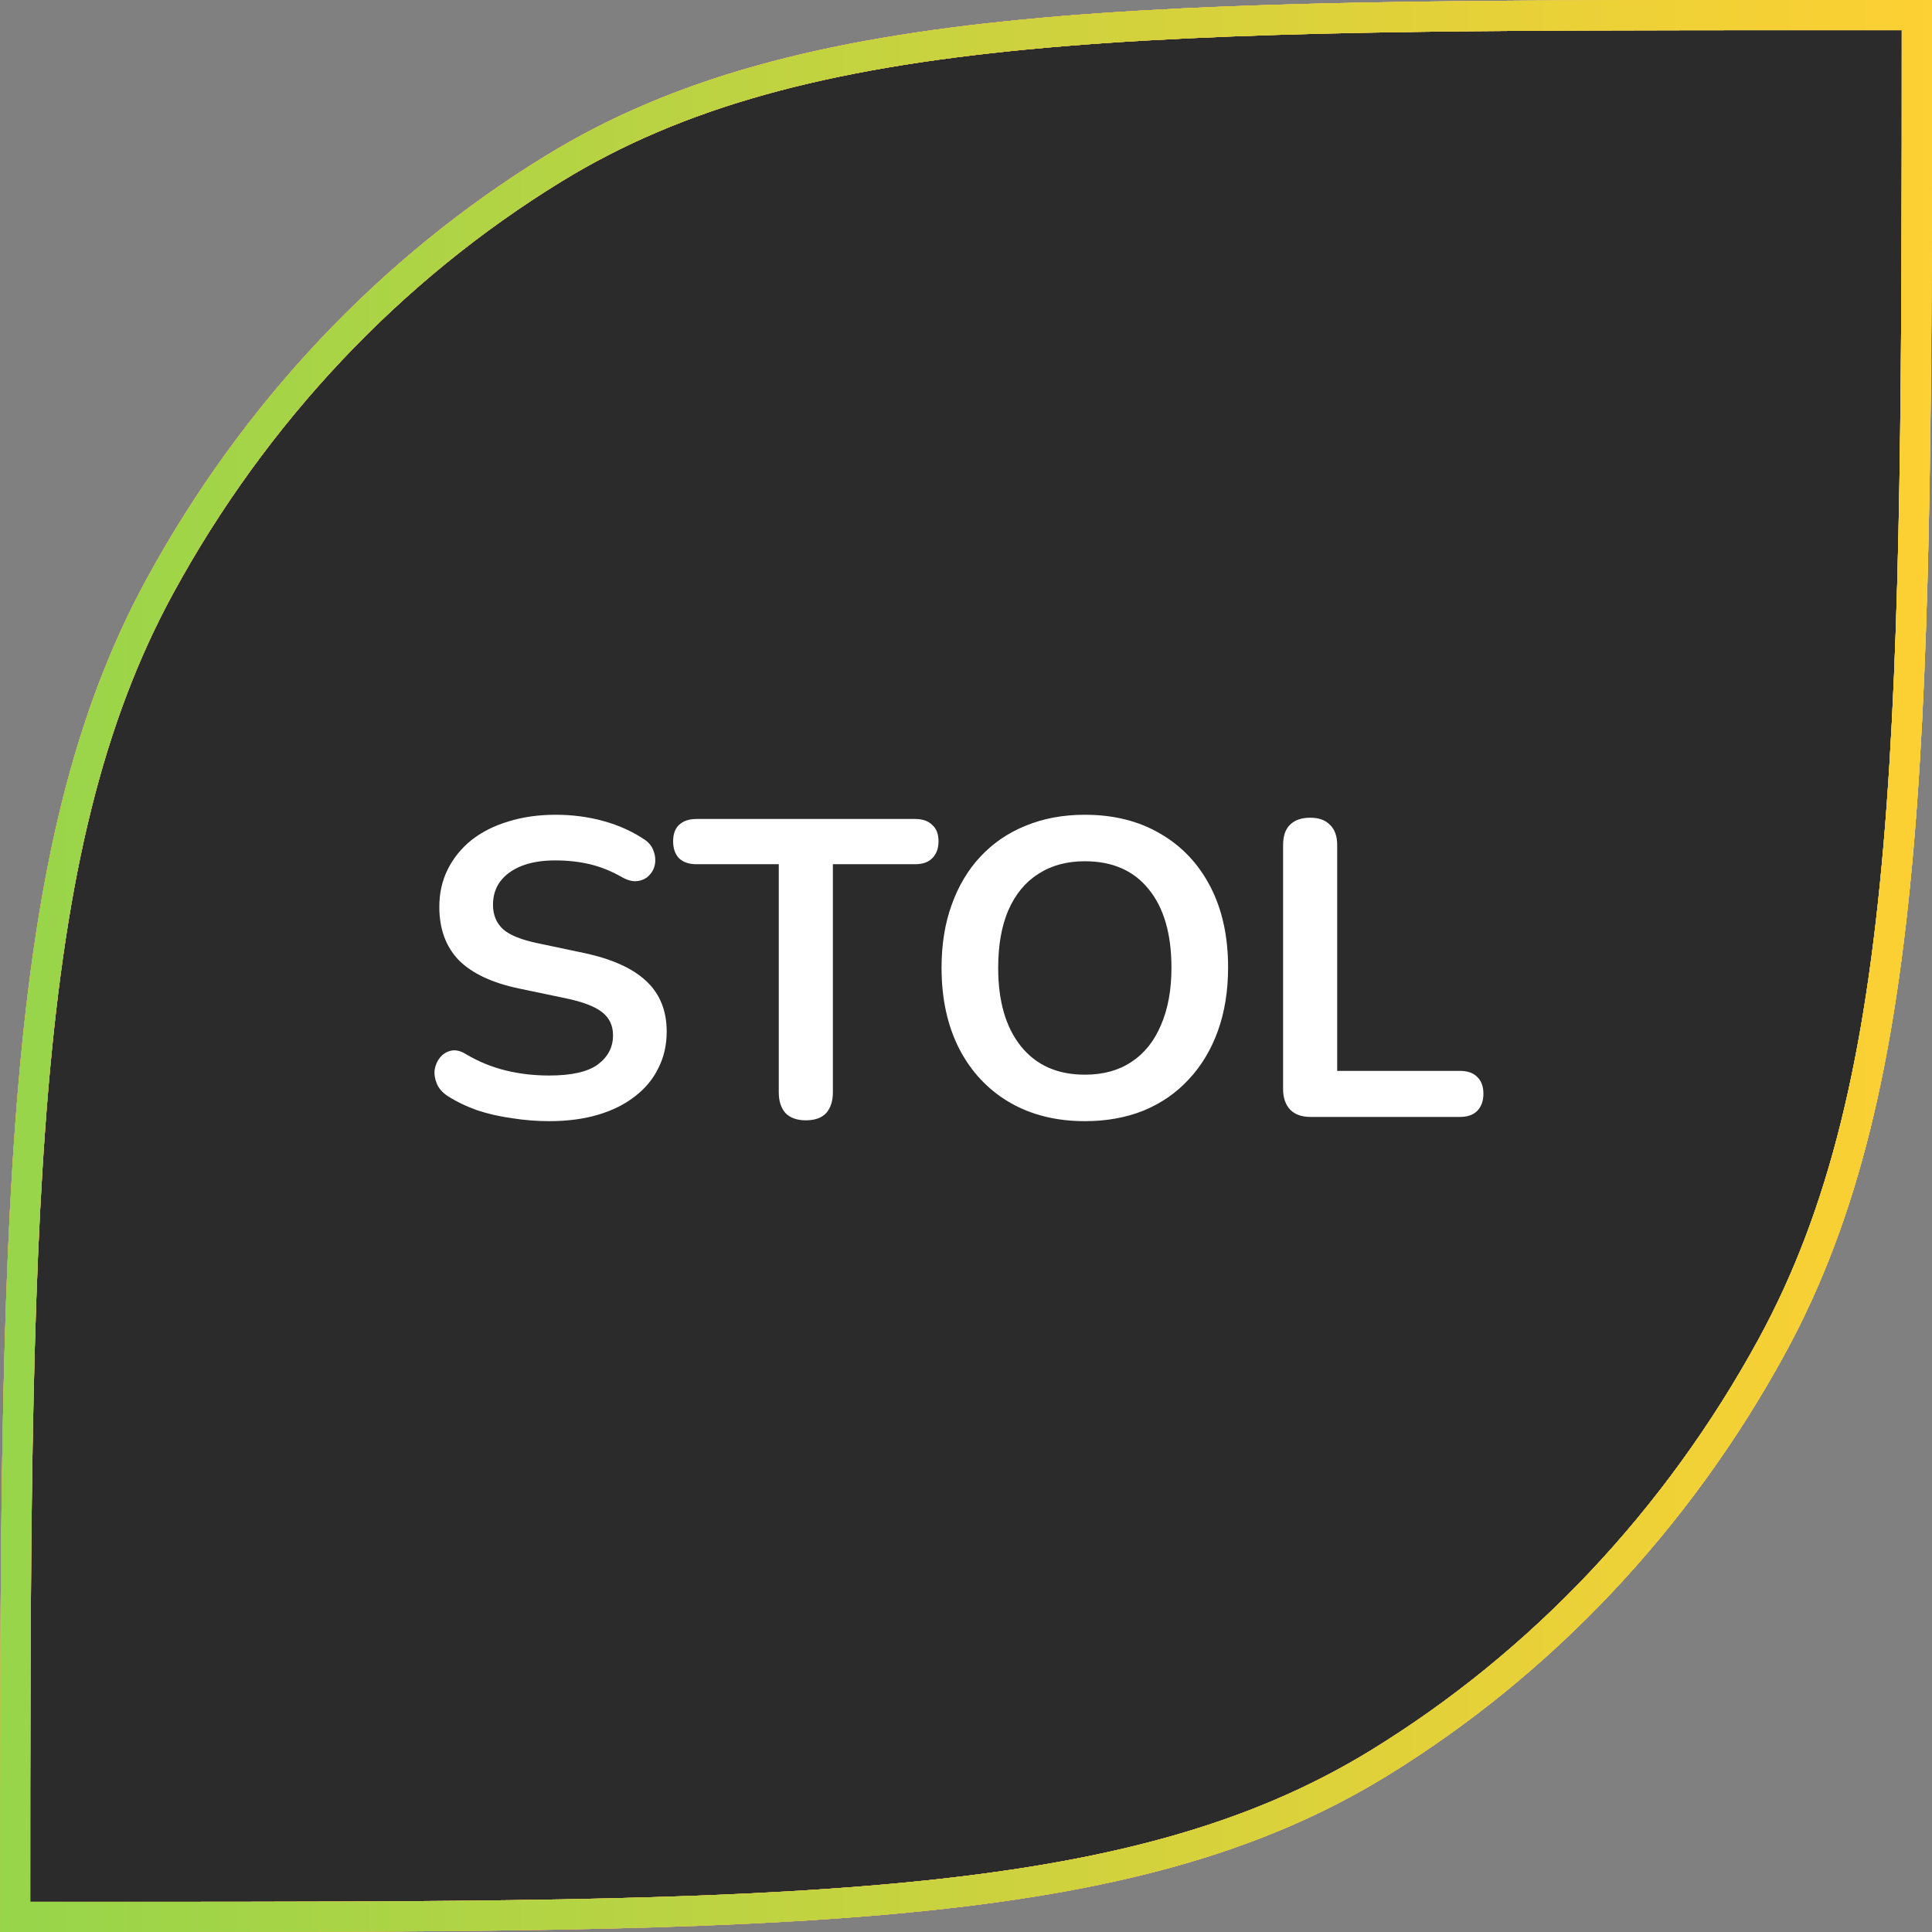
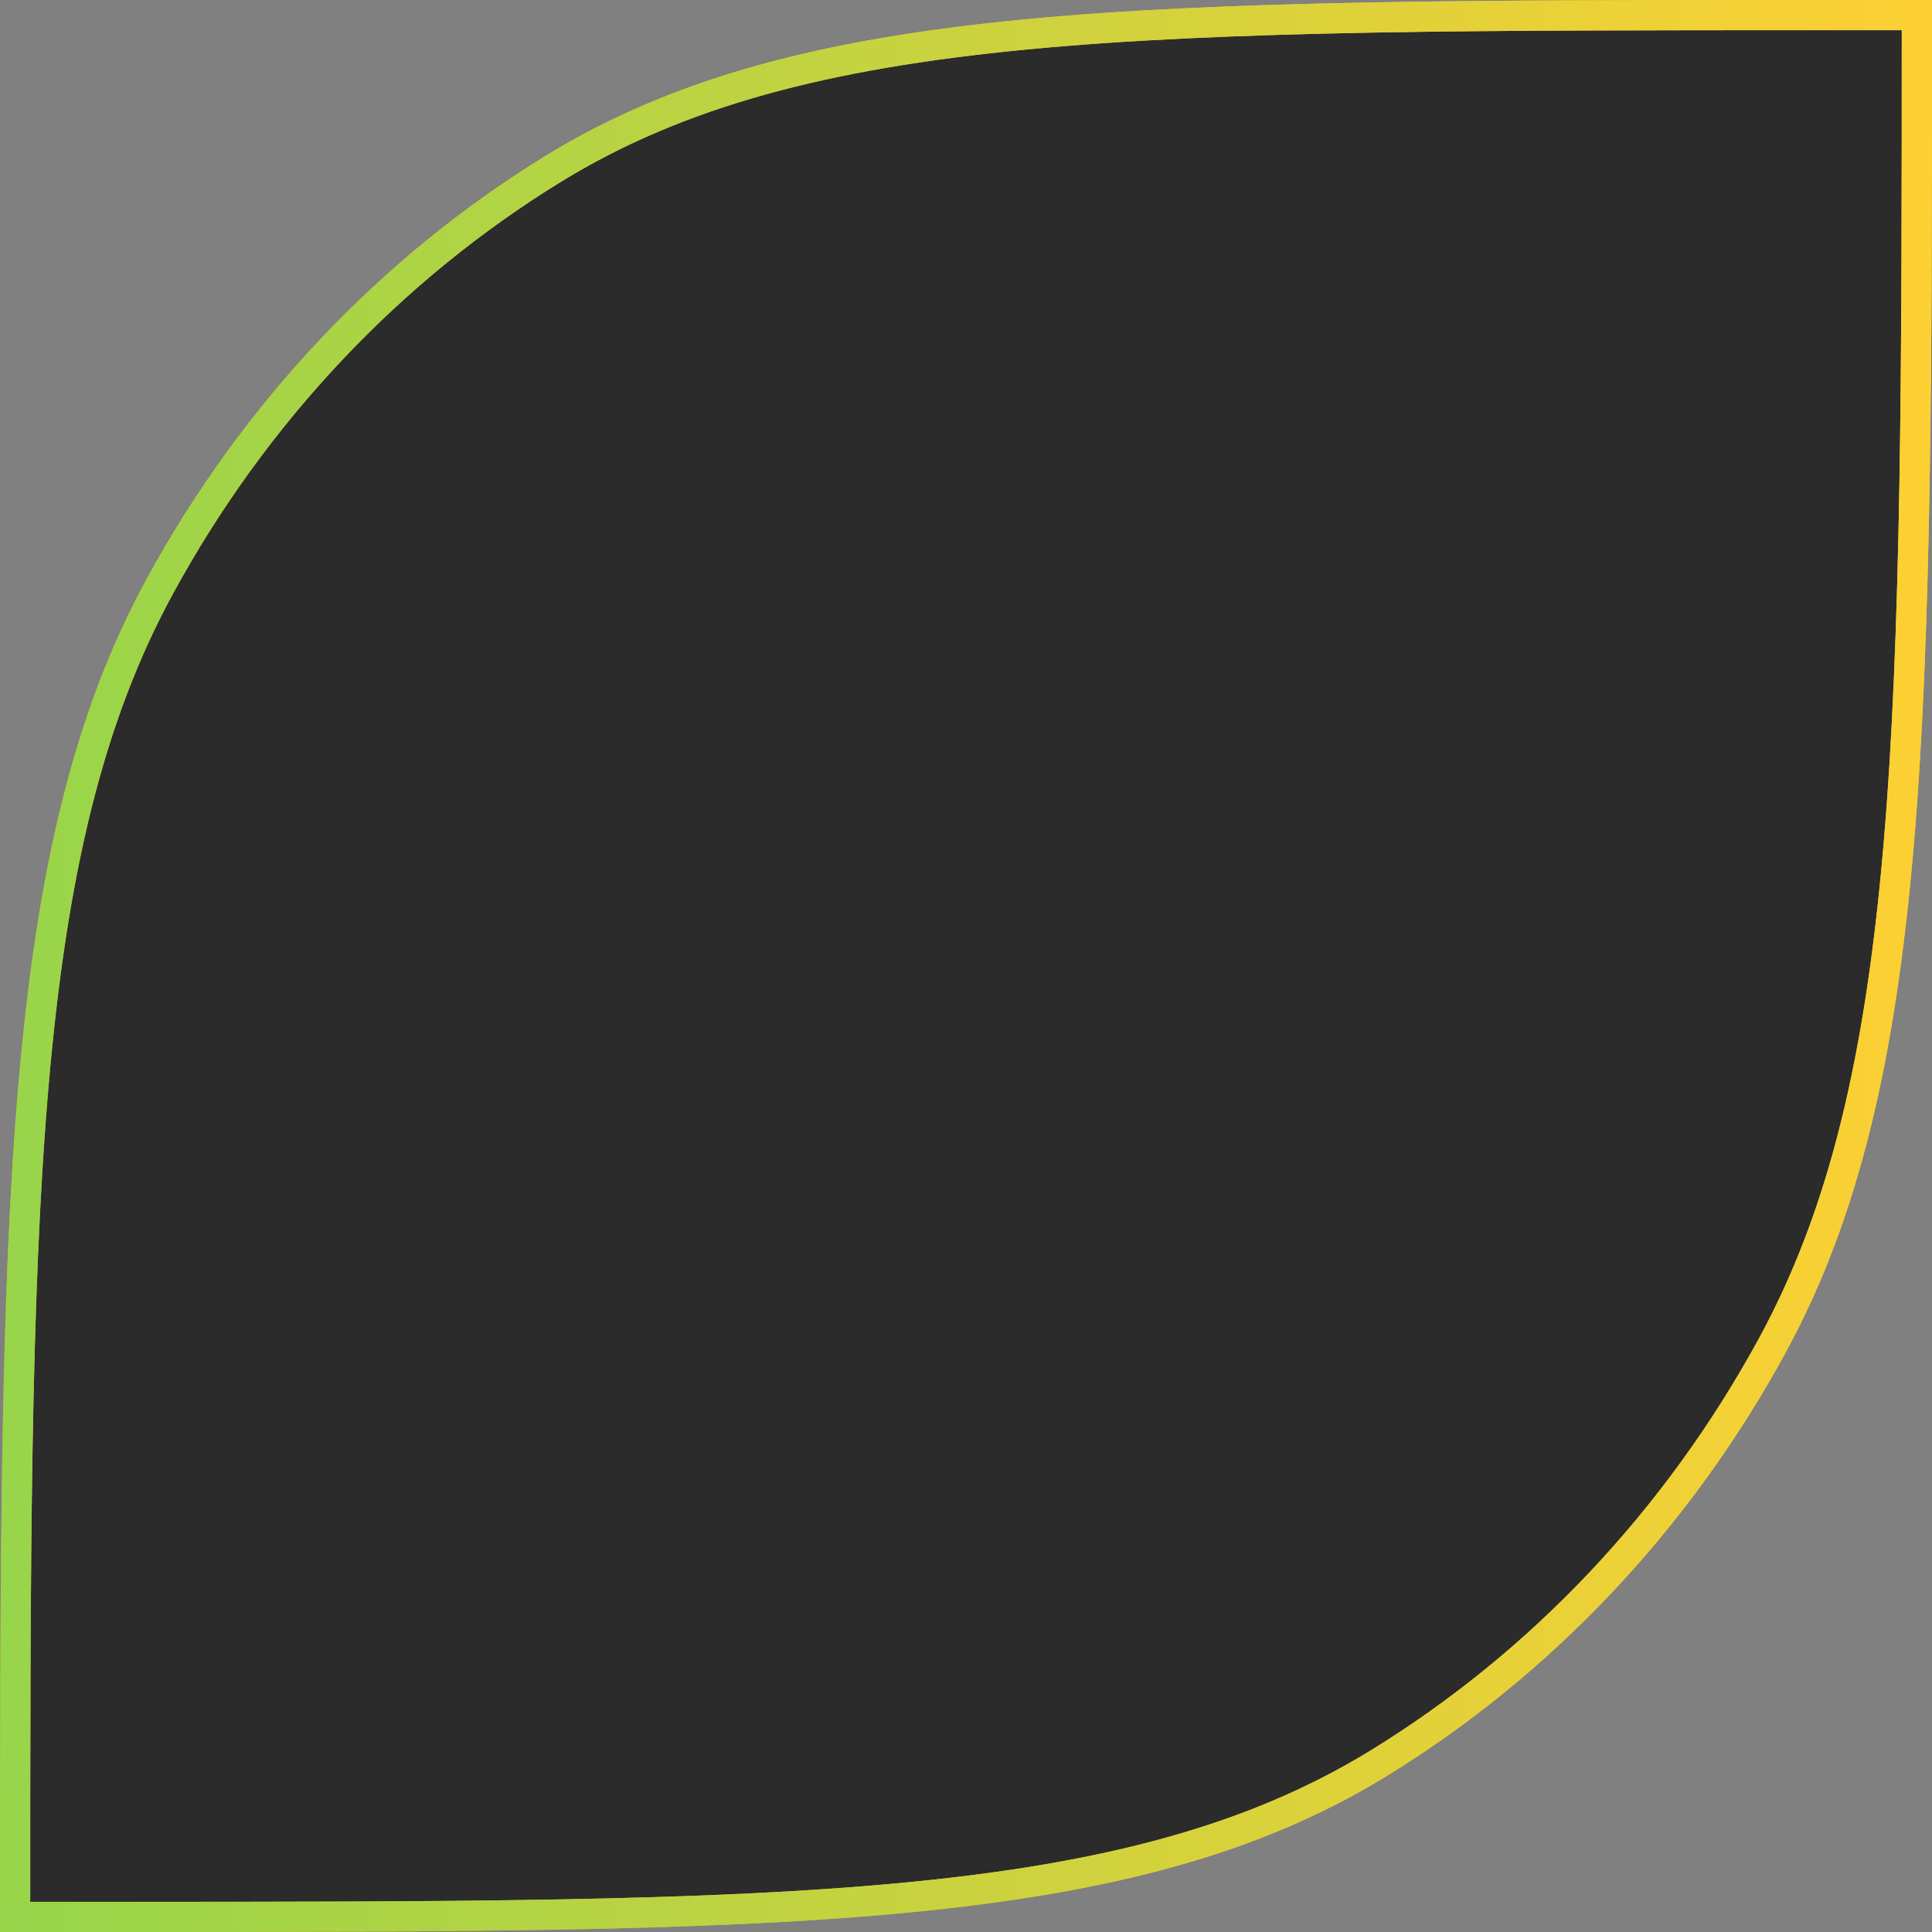
<svg xmlns="http://www.w3.org/2000/svg" width="64" height="64" viewBox="0 0 64 64" fill="none">
  <rect x="0" y="0" width="64" height="64" fill="#808080" stroke="none" />
  <g clip-path="url(#clip0_22529_32786)">
    <path d="M60.379 0.5H63.499C63.499 12.23 63.491 21.033 62.894 28.009C62.288 35.077 61.083 40.221 58.698 44.592C55.565 50.335 51.066 55.102 45.654 58.419C41.54 60.94 36.699 62.218 30.038 62.858C23.369 63.5 14.926 63.5 3.621 63.5H0.501C0.501 51.77 0.509 42.967 1.106 35.991C1.712 28.923 2.918 23.779 5.302 19.408C8.435 13.665 12.934 8.898 18.346 5.581C22.46 3.06 27.301 1.782 33.962 1.142C40.631 0.5 49.074 0.5 60.379 0.5Z" fill="#264E45" />
    <path d="M60.379 0.5H63.499C63.499 12.23 63.491 21.033 62.894 28.009C62.288 35.077 61.083 40.221 58.698 44.592C55.565 50.335 51.066 55.102 45.654 58.419C41.54 60.94 36.699 62.218 30.038 62.858C23.369 63.5 14.926 63.5 3.621 63.5H0.501C0.501 51.77 0.509 42.967 1.106 35.991C1.712 28.923 2.918 23.779 5.302 19.408C8.435 13.665 12.934 8.898 18.346 5.581C22.46 3.06 27.301 1.782 33.962 1.142C40.631 0.5 49.074 0.5 60.379 0.5Z" fill="#97D54A" />
    <path d="M60.379 0.5H63.499C63.499 12.23 63.491 21.033 62.894 28.009C62.288 35.077 61.083 40.221 58.698 44.592C55.565 50.335 51.066 55.102 45.654 58.419C41.54 60.94 36.699 62.218 30.038 62.858C23.369 63.5 14.926 63.5 3.621 63.5H0.501C0.501 51.77 0.509 42.967 1.106 35.991C1.712 28.923 2.918 23.779 5.302 19.408C8.435 13.665 12.934 8.898 18.346 5.581C22.46 3.06 27.301 1.782 33.962 1.142C40.631 0.5 49.074 0.5 60.379 0.5Z" fill="#2B2B2B" />
-     <path d="M60.379 0.5H63.499C63.499 12.23 63.491 21.033 62.894 28.009C62.288 35.077 61.083 40.221 58.698 44.592C55.565 50.335 51.066 55.102 45.654 58.419C41.54 60.94 36.699 62.218 30.038 62.858C23.369 63.5 14.926 63.5 3.621 63.5H0.501C0.501 51.77 0.509 42.967 1.106 35.991C1.712 28.923 2.918 23.779 5.302 19.408C8.435 13.665 12.934 8.898 18.346 5.581C22.46 3.06 27.301 1.782 33.962 1.142C40.631 0.5 49.074 0.5 60.379 0.5Z" stroke="white" />
    <path d="M60.379 0.5H63.499C63.499 12.23 63.491 21.033 62.894 28.009C62.288 35.077 61.083 40.221 58.698 44.592C55.565 50.335 51.066 55.102 45.654 58.419C41.54 60.94 36.699 62.218 30.038 62.858C23.369 63.5 14.926 63.5 3.621 63.5H0.501C0.501 51.77 0.509 42.967 1.106 35.991C1.712 28.923 2.918 23.779 5.302 19.408C8.435 13.665 12.934 8.898 18.346 5.581C22.46 3.06 27.301 1.782 33.962 1.142C40.631 0.5 49.074 0.5 60.379 0.5Z" stroke="url(#paint0_linear_22529_32786)" />
-     <path d="M60.379 0.5H63.499C63.499 12.23 63.491 21.033 62.894 28.009C62.288 35.077 61.083 40.221 58.698 44.592C55.565 50.335 51.066 55.102 45.654 58.419C41.54 60.94 36.699 62.218 30.038 62.858C23.369 63.5 14.926 63.5 3.621 63.5H0.501C0.501 51.77 0.509 42.967 1.106 35.991C1.712 28.923 2.918 23.779 5.302 19.408C8.435 13.665 12.934 8.898 18.346 5.581C22.46 3.06 27.301 1.782 33.962 1.142C40.631 0.5 49.074 0.5 60.379 0.5Z" stroke="url(#paint1_linear_22529_32786)" />
    <path d="M60.379 0.5H63.499C63.499 12.23 63.491 21.033 62.894 28.009C62.288 35.077 61.083 40.221 58.698 44.592C55.565 50.335 51.066 55.102 45.654 58.419C41.54 60.94 36.699 62.218 30.038 62.858C23.369 63.5 14.926 63.5 3.621 63.5H0.501C0.501 51.77 0.509 42.967 1.106 35.991C1.712 28.923 2.918 23.779 5.302 19.408C8.435 13.665 12.934 8.898 18.346 5.581C22.46 3.06 27.301 1.782 33.962 1.142C40.631 0.5 49.074 0.5 60.379 0.5Z" stroke="url(#paint2_linear_22529_32786)" />
-     <path d="M18.193 37.14C17.782 37.14 17.372 37.107 16.961 37.042C16.55 36.986 16.163 36.897 15.799 36.776C15.435 36.645 15.108 36.487 14.819 36.3C14.651 36.188 14.534 36.053 14.469 35.894C14.404 35.735 14.38 35.581 14.399 35.432C14.427 35.273 14.488 35.138 14.581 35.026C14.684 34.905 14.81 34.83 14.959 34.802C15.108 34.774 15.272 34.816 15.449 34.928C15.86 35.171 16.294 35.348 16.751 35.46C17.208 35.572 17.689 35.628 18.193 35.628C18.93 35.628 19.467 35.507 19.803 35.264C20.139 35.012 20.307 34.69 20.307 34.298C20.307 33.971 20.186 33.715 19.943 33.528C19.71 33.341 19.304 33.187 18.725 33.066L17.185 32.744C16.298 32.557 15.636 32.245 15.197 31.806C14.768 31.358 14.553 30.77 14.553 30.042C14.553 29.585 14.646 29.169 14.833 28.796C15.02 28.423 15.281 28.101 15.617 27.83C15.962 27.559 16.368 27.354 16.835 27.214C17.311 27.065 17.834 26.99 18.403 26.99C18.963 26.99 19.495 27.06 19.999 27.2C20.503 27.34 20.956 27.545 21.357 27.816C21.506 27.919 21.604 28.045 21.651 28.194C21.707 28.343 21.721 28.493 21.693 28.642C21.665 28.782 21.6 28.903 21.497 29.006C21.394 29.109 21.264 29.169 21.105 29.188C20.956 29.207 20.783 29.16 20.587 29.048C20.242 28.852 19.892 28.712 19.537 28.628C19.182 28.544 18.8 28.502 18.389 28.502C17.96 28.502 17.591 28.563 17.283 28.684C16.975 28.805 16.737 28.978 16.569 29.202C16.41 29.417 16.331 29.673 16.331 29.972C16.331 30.308 16.443 30.579 16.667 30.784C16.891 30.98 17.274 31.134 17.815 31.246L19.341 31.568C20.265 31.764 20.951 32.072 21.399 32.492C21.856 32.912 22.085 33.472 22.085 34.172C22.085 34.62 21.992 35.026 21.805 35.39C21.628 35.754 21.366 36.067 21.021 36.328C20.685 36.589 20.279 36.79 19.803 36.93C19.327 37.07 18.79 37.14 18.193 37.14ZM26.694 37.112C26.404 37.112 26.18 37.033 26.022 36.874C25.872 36.706 25.798 36.477 25.798 36.188V28.628H23.068C22.825 28.628 22.634 28.563 22.494 28.432C22.363 28.292 22.298 28.105 22.298 27.872C22.298 27.629 22.363 27.447 22.494 27.326C22.634 27.195 22.825 27.13 23.068 27.13H30.32C30.562 27.13 30.749 27.195 30.88 27.326C31.02 27.447 31.09 27.629 31.09 27.872C31.09 28.105 31.02 28.292 30.88 28.432C30.749 28.563 30.562 28.628 30.32 28.628H27.59V36.188C27.59 36.477 27.515 36.706 27.366 36.874C27.216 37.033 26.992 37.112 26.694 37.112ZM35.936 37.14C34.984 37.14 34.148 36.93 33.43 36.51C32.72 36.09 32.17 35.502 31.778 34.746C31.386 33.981 31.19 33.085 31.19 32.058C31.19 31.283 31.302 30.588 31.526 29.972C31.75 29.347 32.067 28.815 32.478 28.376C32.898 27.928 33.397 27.587 33.976 27.354C34.564 27.111 35.217 26.99 35.936 26.99C36.897 26.99 37.732 27.2 38.442 27.62C39.151 28.031 39.702 28.614 40.094 29.37C40.486 30.126 40.682 31.017 40.682 32.044C40.682 32.819 40.57 33.519 40.346 34.144C40.122 34.769 39.8 35.306 39.38 35.754C38.969 36.202 38.47 36.547 37.882 36.79C37.303 37.023 36.654 37.14 35.936 37.14ZM35.936 35.6C36.542 35.6 37.056 35.46 37.476 35.18C37.905 34.9 38.232 34.494 38.456 33.962C38.689 33.43 38.806 32.795 38.806 32.058C38.806 30.938 38.554 30.07 38.05 29.454C37.555 28.838 36.85 28.53 35.936 28.53C35.338 28.53 34.825 28.67 34.396 28.95C33.966 29.221 33.635 29.622 33.402 30.154C33.178 30.677 33.066 31.311 33.066 32.058C33.066 33.169 33.318 34.037 33.822 34.662C34.326 35.287 35.03 35.6 35.936 35.6ZM43.414 37C43.124 37 42.9 36.921 42.742 36.762C42.583 36.594 42.504 36.365 42.504 36.076V27.998C42.504 27.699 42.578 27.475 42.728 27.326C42.886 27.167 43.11 27.088 43.4 27.088C43.689 27.088 43.908 27.167 44.058 27.326C44.216 27.475 44.296 27.699 44.296 27.998V35.474H48.356C48.608 35.474 48.799 35.539 48.93 35.67C49.07 35.801 49.14 35.987 49.14 36.23C49.14 36.473 49.07 36.664 48.93 36.804C48.799 36.935 48.608 37 48.356 37H43.414Z" fill="white" />
  </g>
  <defs>
    <linearGradient id="paint0_linear_22529_32786" x1="0" y1="32" x2="64" y2="32" gradientUnits="userSpaceOnUse">
      <stop stop-color="#DEA11F" />
      <stop offset="1" stop-color="#FDD033" />
    </linearGradient>
    <linearGradient id="paint1_linear_22529_32786" x1="0" y1="32" x2="64" y2="32" gradientUnits="userSpaceOnUse">
      <stop stop-color="#F7A252" />
      <stop offset="1" stop-color="#FDD033" />
    </linearGradient>
    <linearGradient id="paint2_linear_22529_32786" x1="0" y1="32" x2="64" y2="32" gradientUnits="userSpaceOnUse">
      <stop stop-color="#97D54A" />
      <stop offset="1" stop-color="#FDD033" />
    </linearGradient>
    <clipPath id="clip0_22529_32786">
      <rect width="64" height="64" fill="white" />
    </clipPath>
  </defs>
</svg>